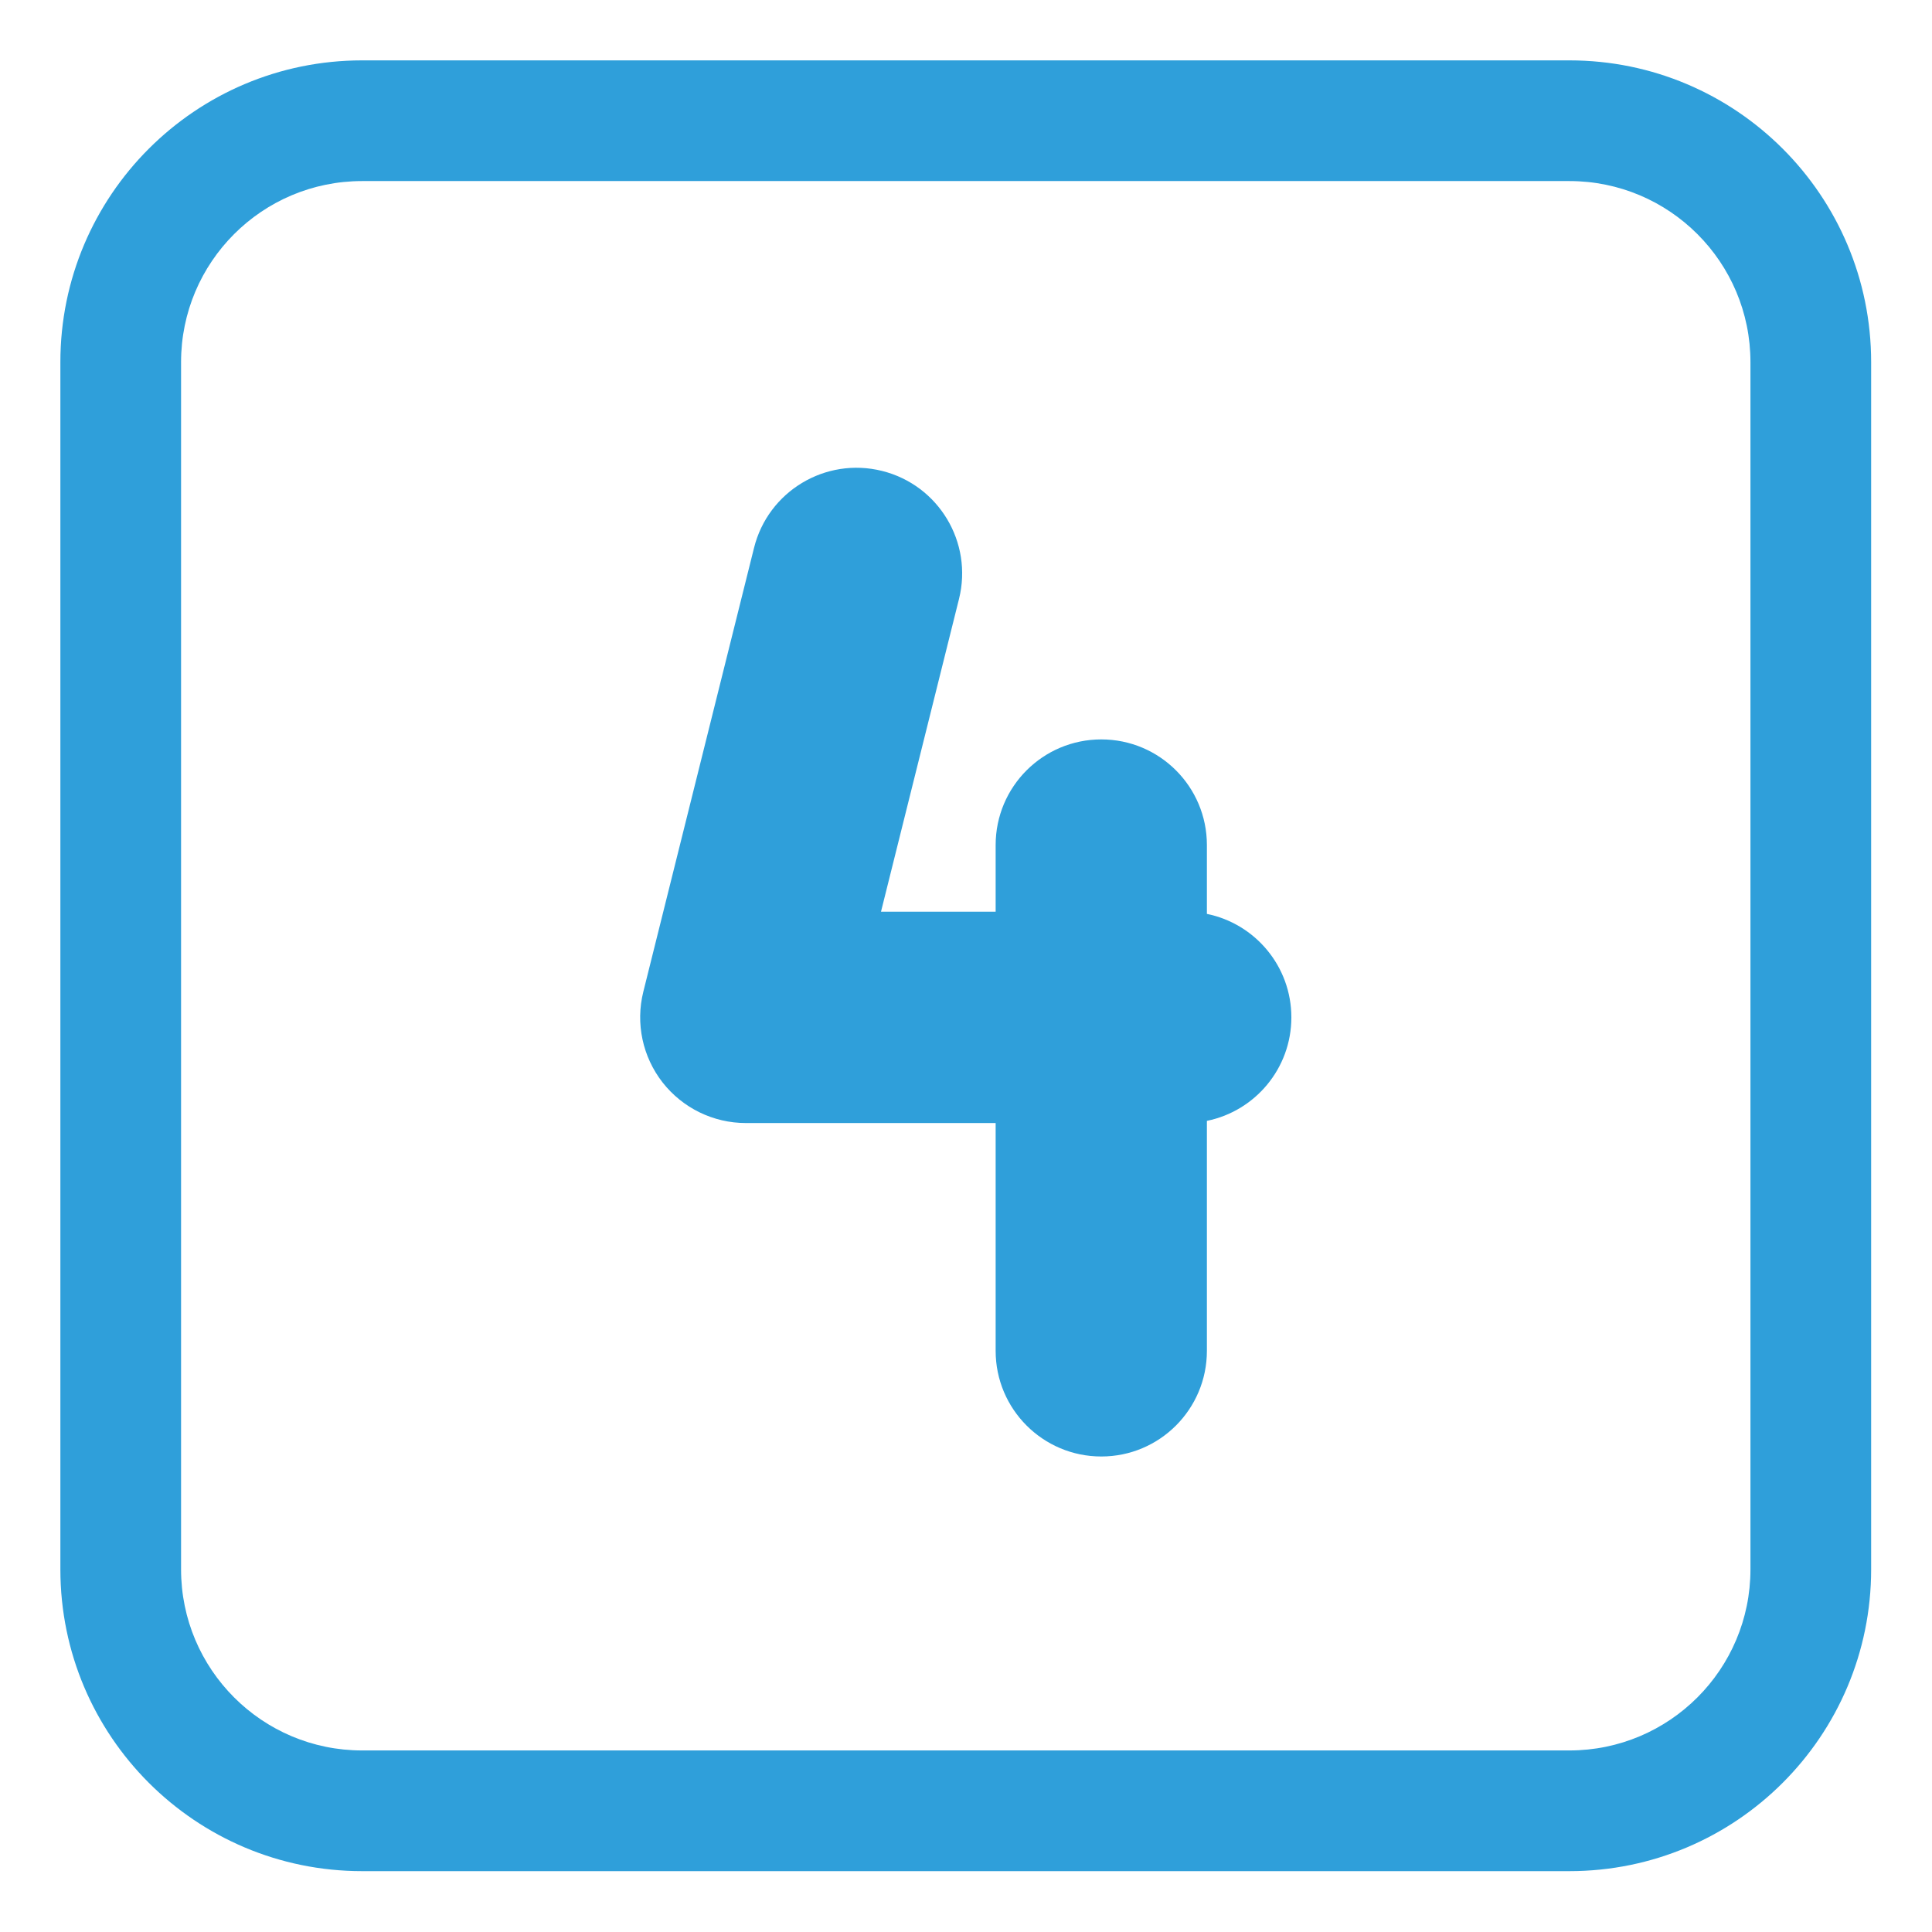
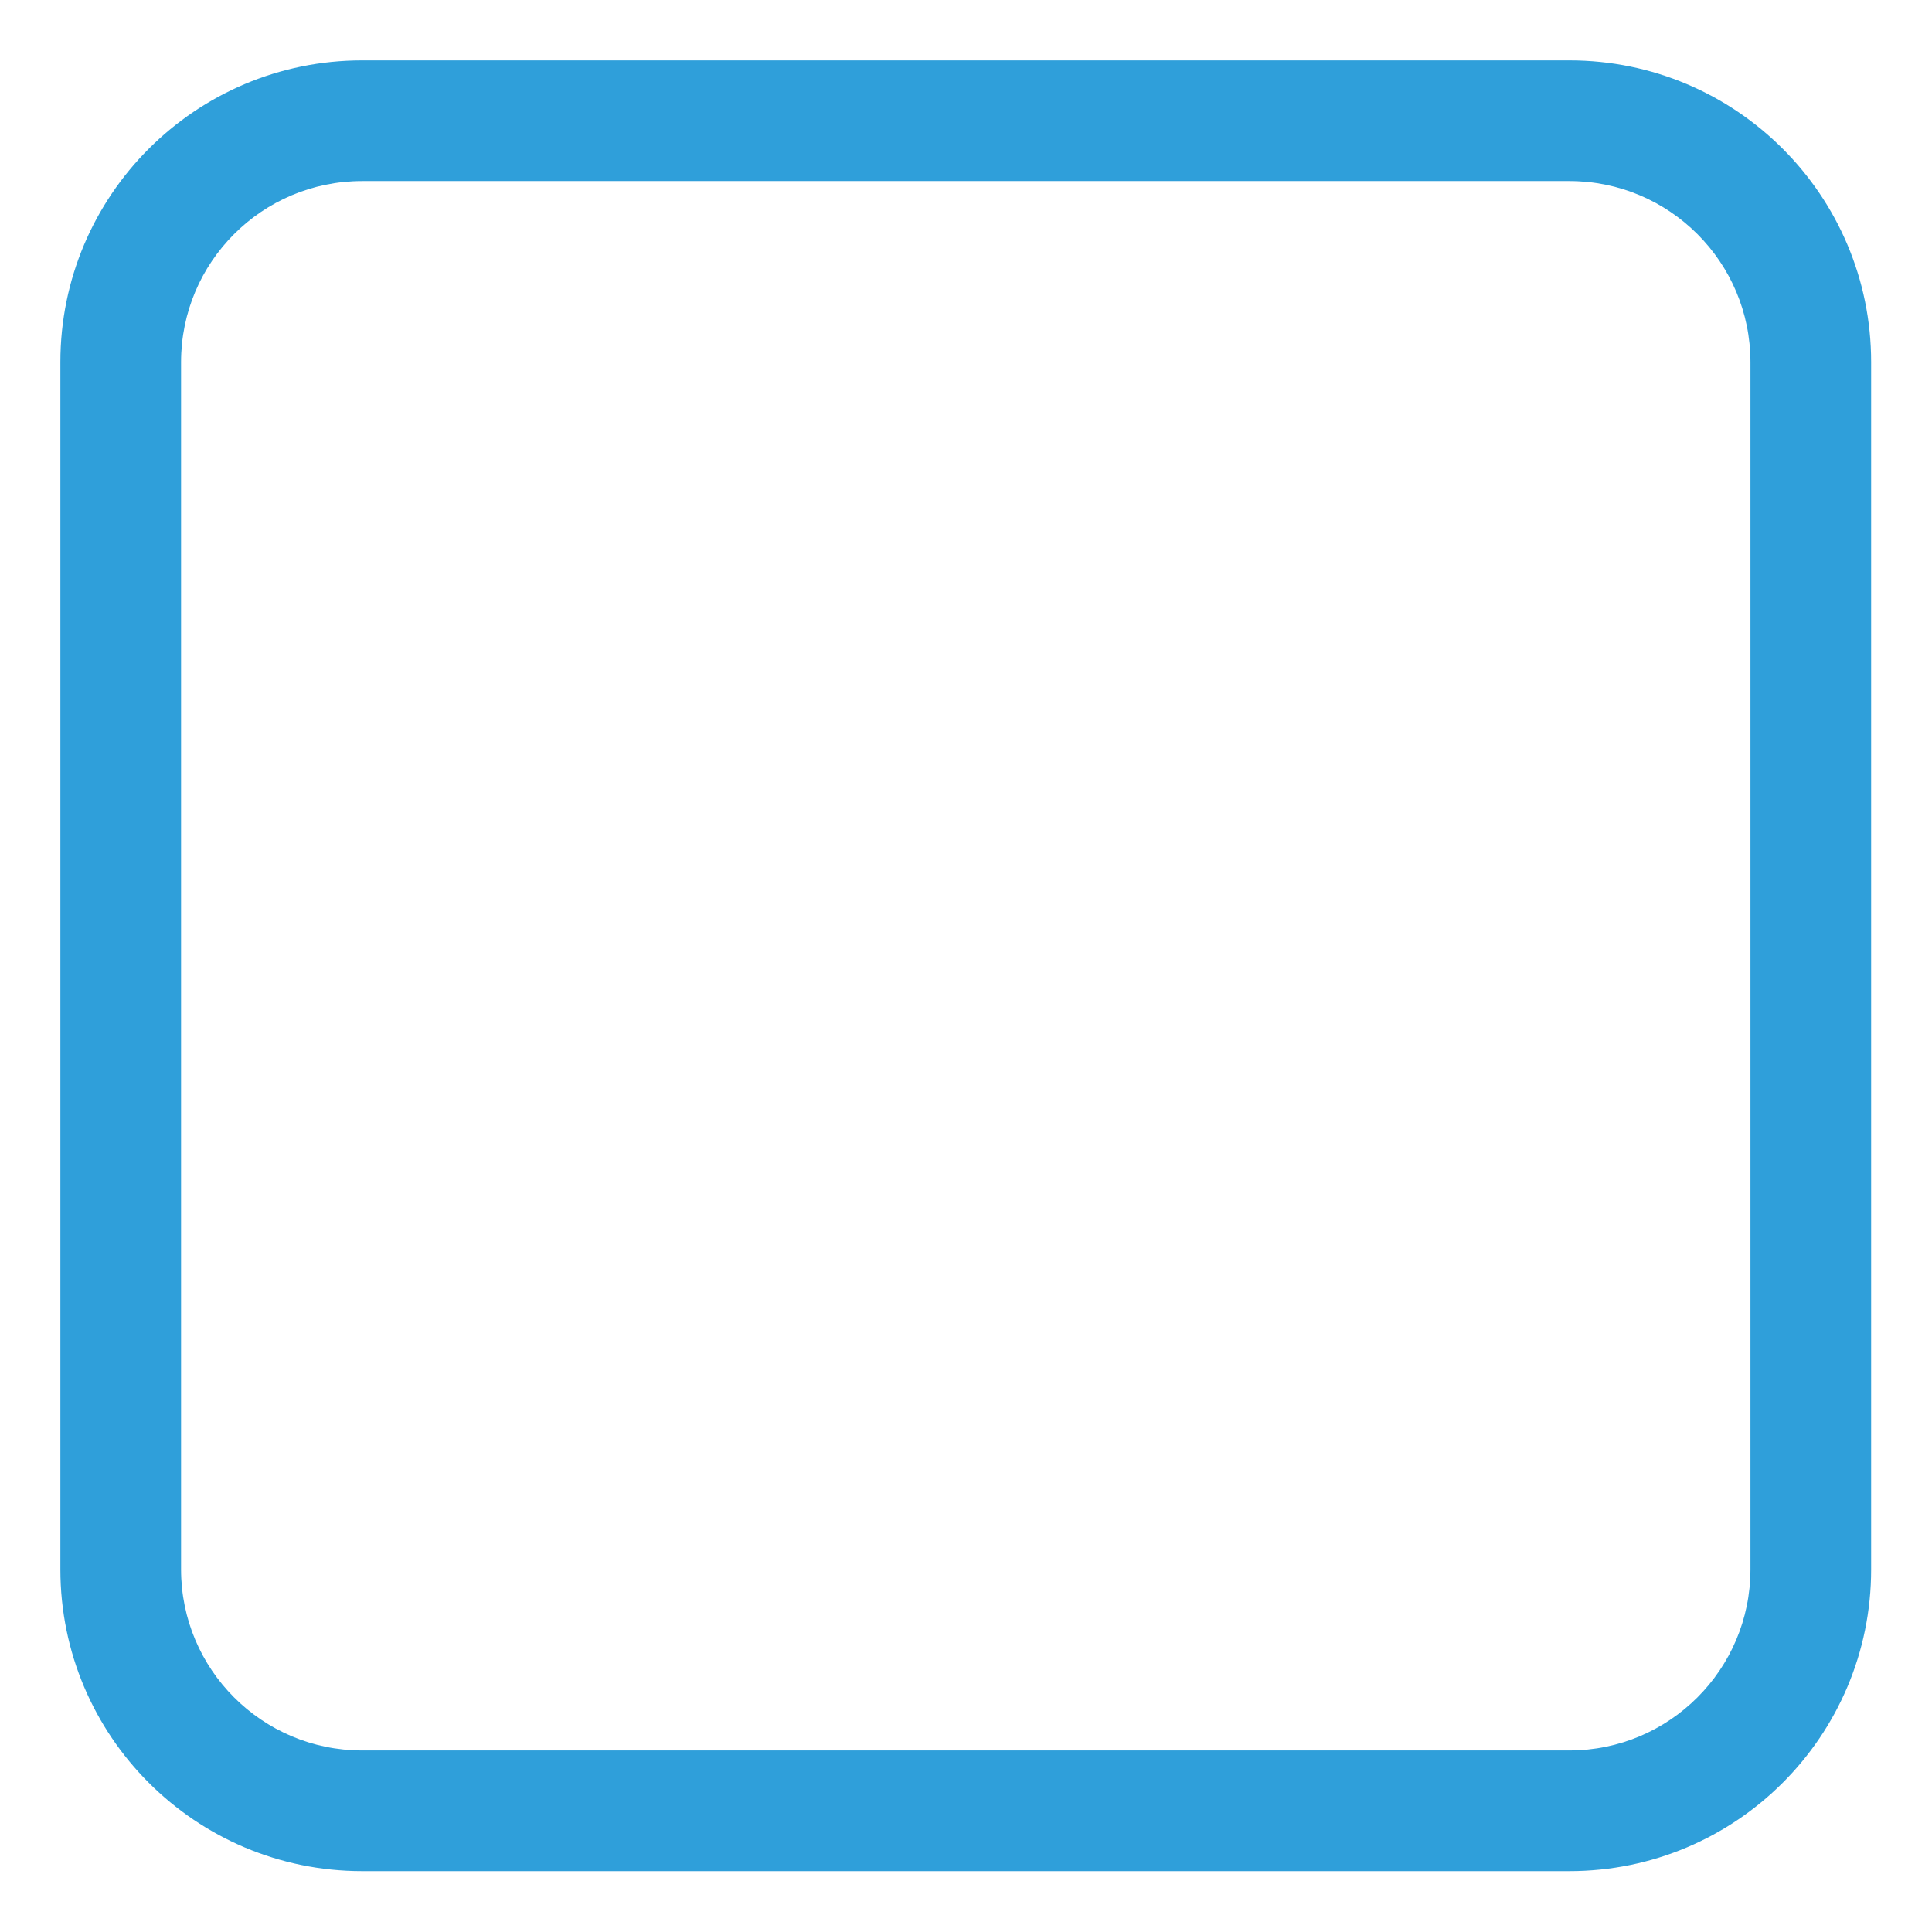
<svg xmlns="http://www.w3.org/2000/svg" viewBox="0 0 32.00 32.00" data-guides="{&quot;vertical&quot;:[],&quot;horizontal&quot;:[]}">
  <defs />
-   <path fill="#2f9fda" stroke="none" fill-opacity="1" stroke-width="1" stroke-opacity="1" color="rgb(51, 51, 51)" id="tSvg5bc38607fc" title="Path 3" d="M14.61 7.8C15.547 8.034 16.118 8.983 15.884 9.921C15.453 11.648 15.023 13.375 14.592 15.101C15.225 15.101 15.858 15.101 16.491 15.101C16.491 14.733 16.491 14.365 16.491 13.997C16.491 13.03 17.274 12.247 18.241 12.247C19.207 12.247 19.99 13.03 19.99 13.997C19.99 14.377 19.99 14.757 19.99 15.137C20.788 15.299 21.389 16.005 21.389 16.851C21.389 17.697 20.788 18.403 19.99 18.565C19.99 19.835 19.99 21.104 19.99 22.374C19.99 23.34 19.207 24.124 18.241 24.124C17.274 24.124 16.491 23.34 16.491 22.374C16.491 21.116 16.491 19.858 16.491 18.601C15.112 18.601 13.732 18.601 12.353 18.601C11.814 18.601 11.306 18.352 10.974 17.928C10.643 17.504 10.525 16.95 10.655 16.428C11.267 13.977 11.878 11.526 12.489 9.075C12.722 8.137 13.672 7.566 14.61 7.8Z" />
  <path fill="#2f9fda" stroke="none" fill-opacity="1" stroke-width="1" stroke-opacity="1" color="rgb(51, 51, 51)" id="tSvg17a85b1e09" title="Path 4" d="M5.998 1C3.238 1 1 3.238 1 5.998C1 12.664 1 19.329 1 25.994C1 28.754 3.238 30.992 5.998 30.992C12.664 30.992 19.329 30.992 25.994 30.992C28.754 30.992 30.992 28.754 30.992 25.994C30.992 19.329 30.992 12.664 30.992 5.998C30.992 3.238 28.754 1 25.994 1C19.329 1 12.664 1 5.998 1ZM2.999 5.998C2.999 4.342 4.342 2.999 5.998 2.999C12.664 2.999 19.329 2.999 25.994 2.999C27.65 2.999 28.993 4.342 28.993 5.998C28.993 12.664 28.993 19.329 28.993 25.994C28.993 27.65 27.65 28.993 25.994 28.993C19.329 28.993 12.664 28.993 5.998 28.993C4.342 28.993 2.999 27.65 2.999 25.994C2.999 19.329 2.999 12.664 2.999 5.998Z" />
</svg>